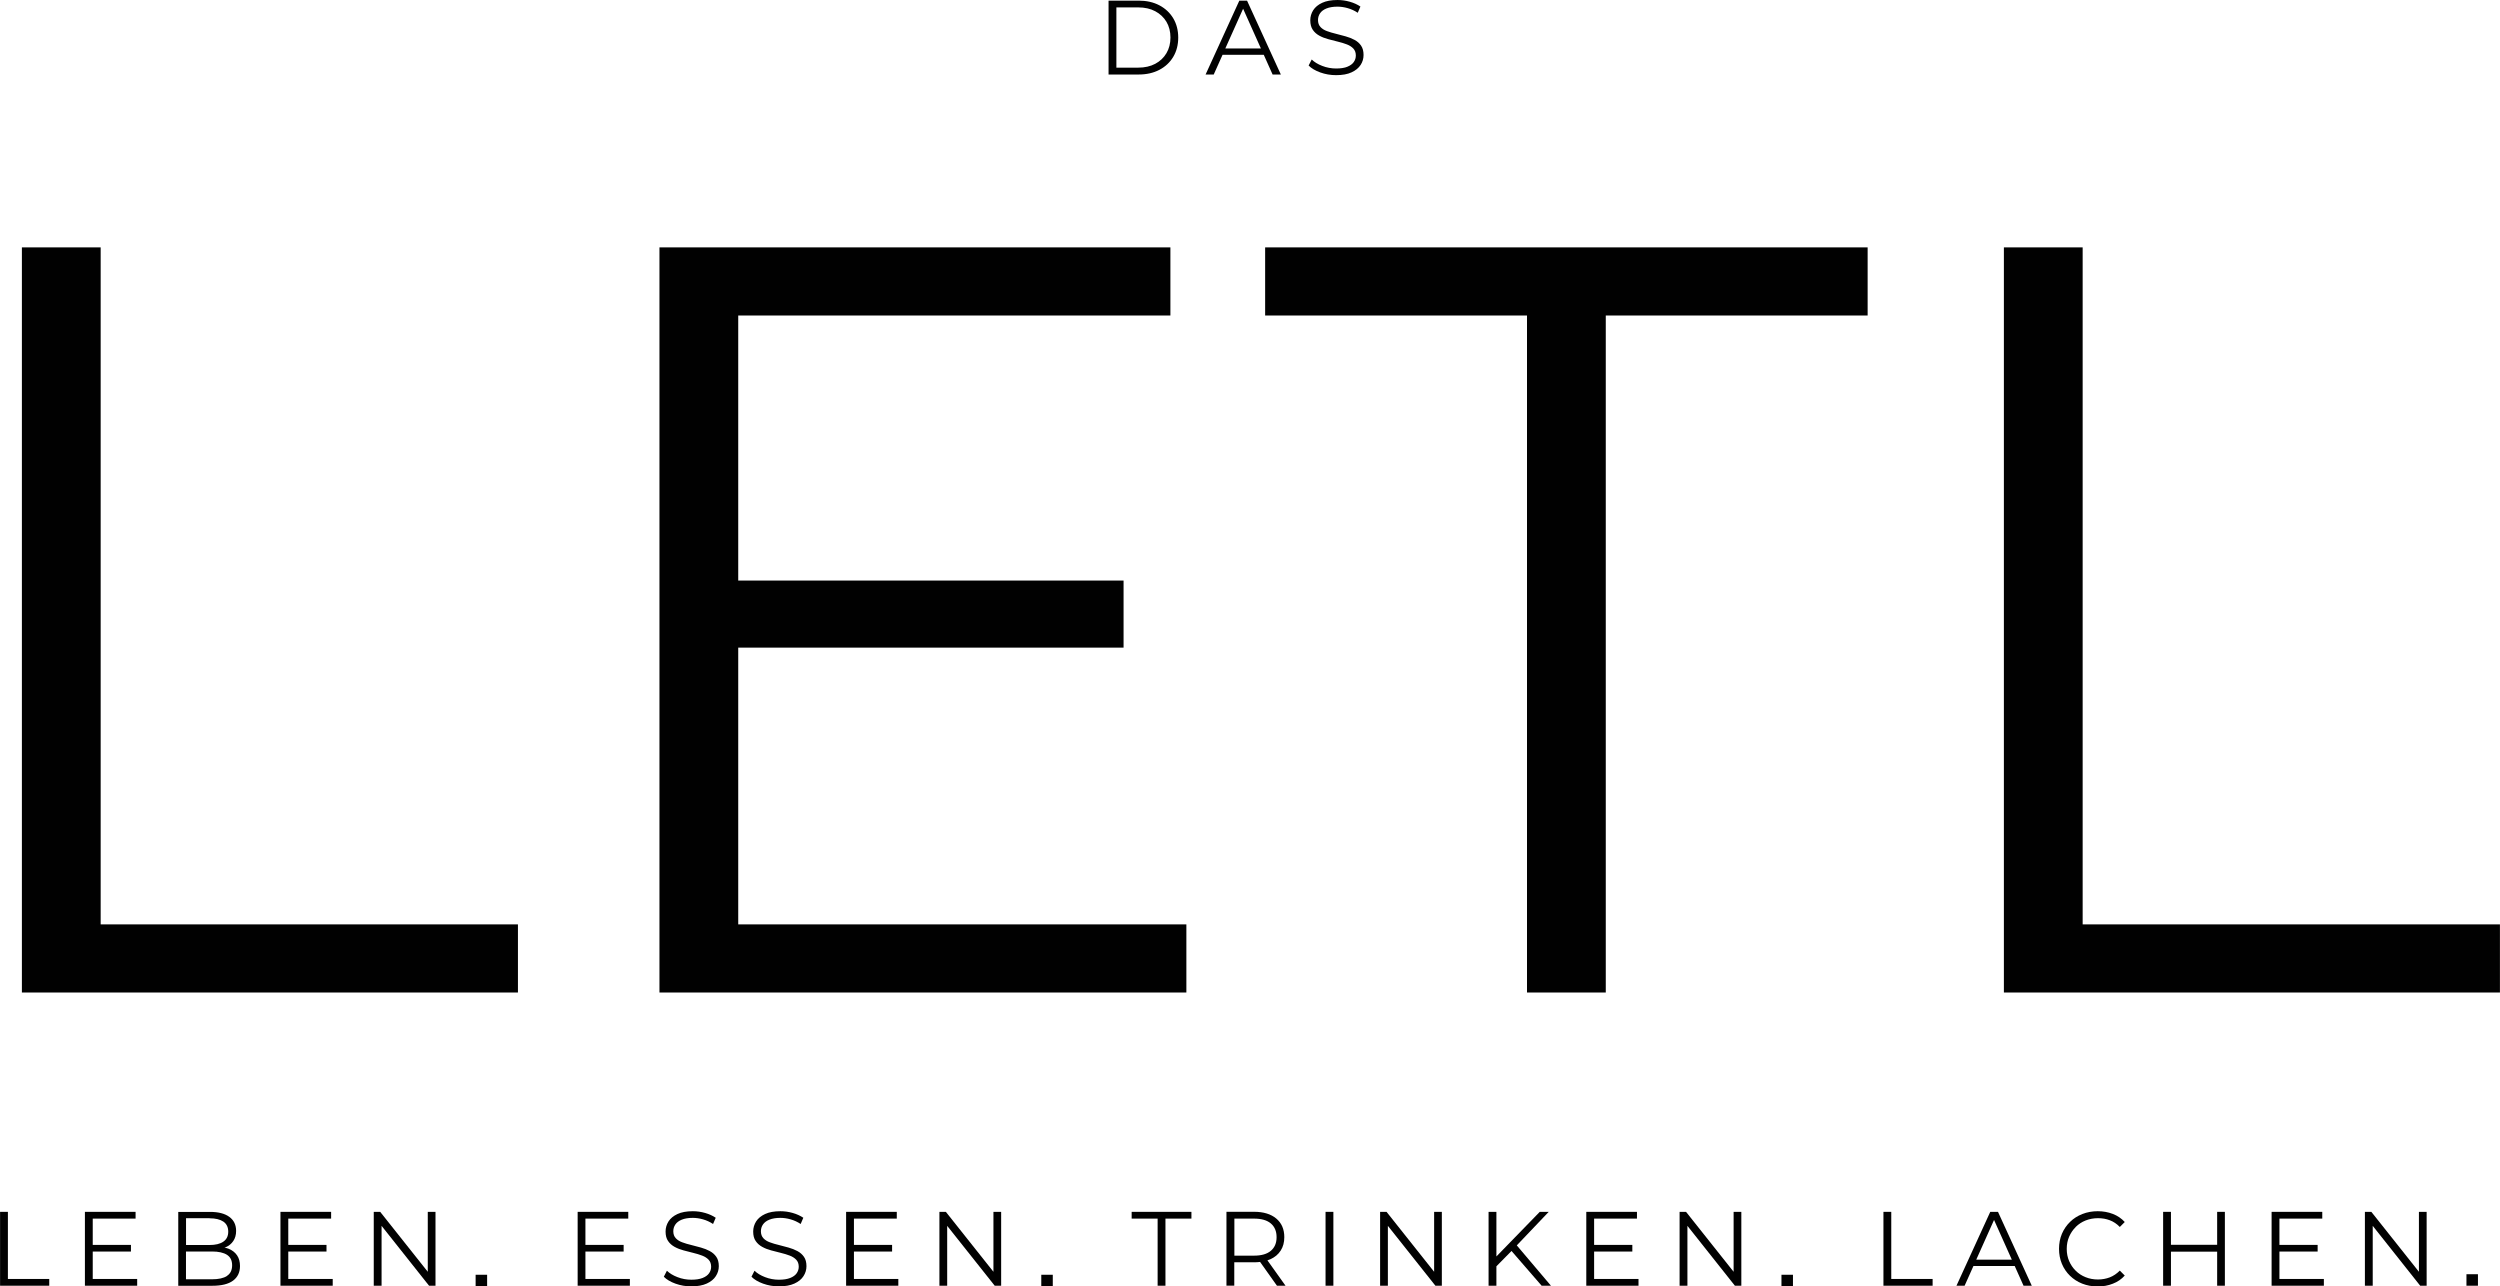
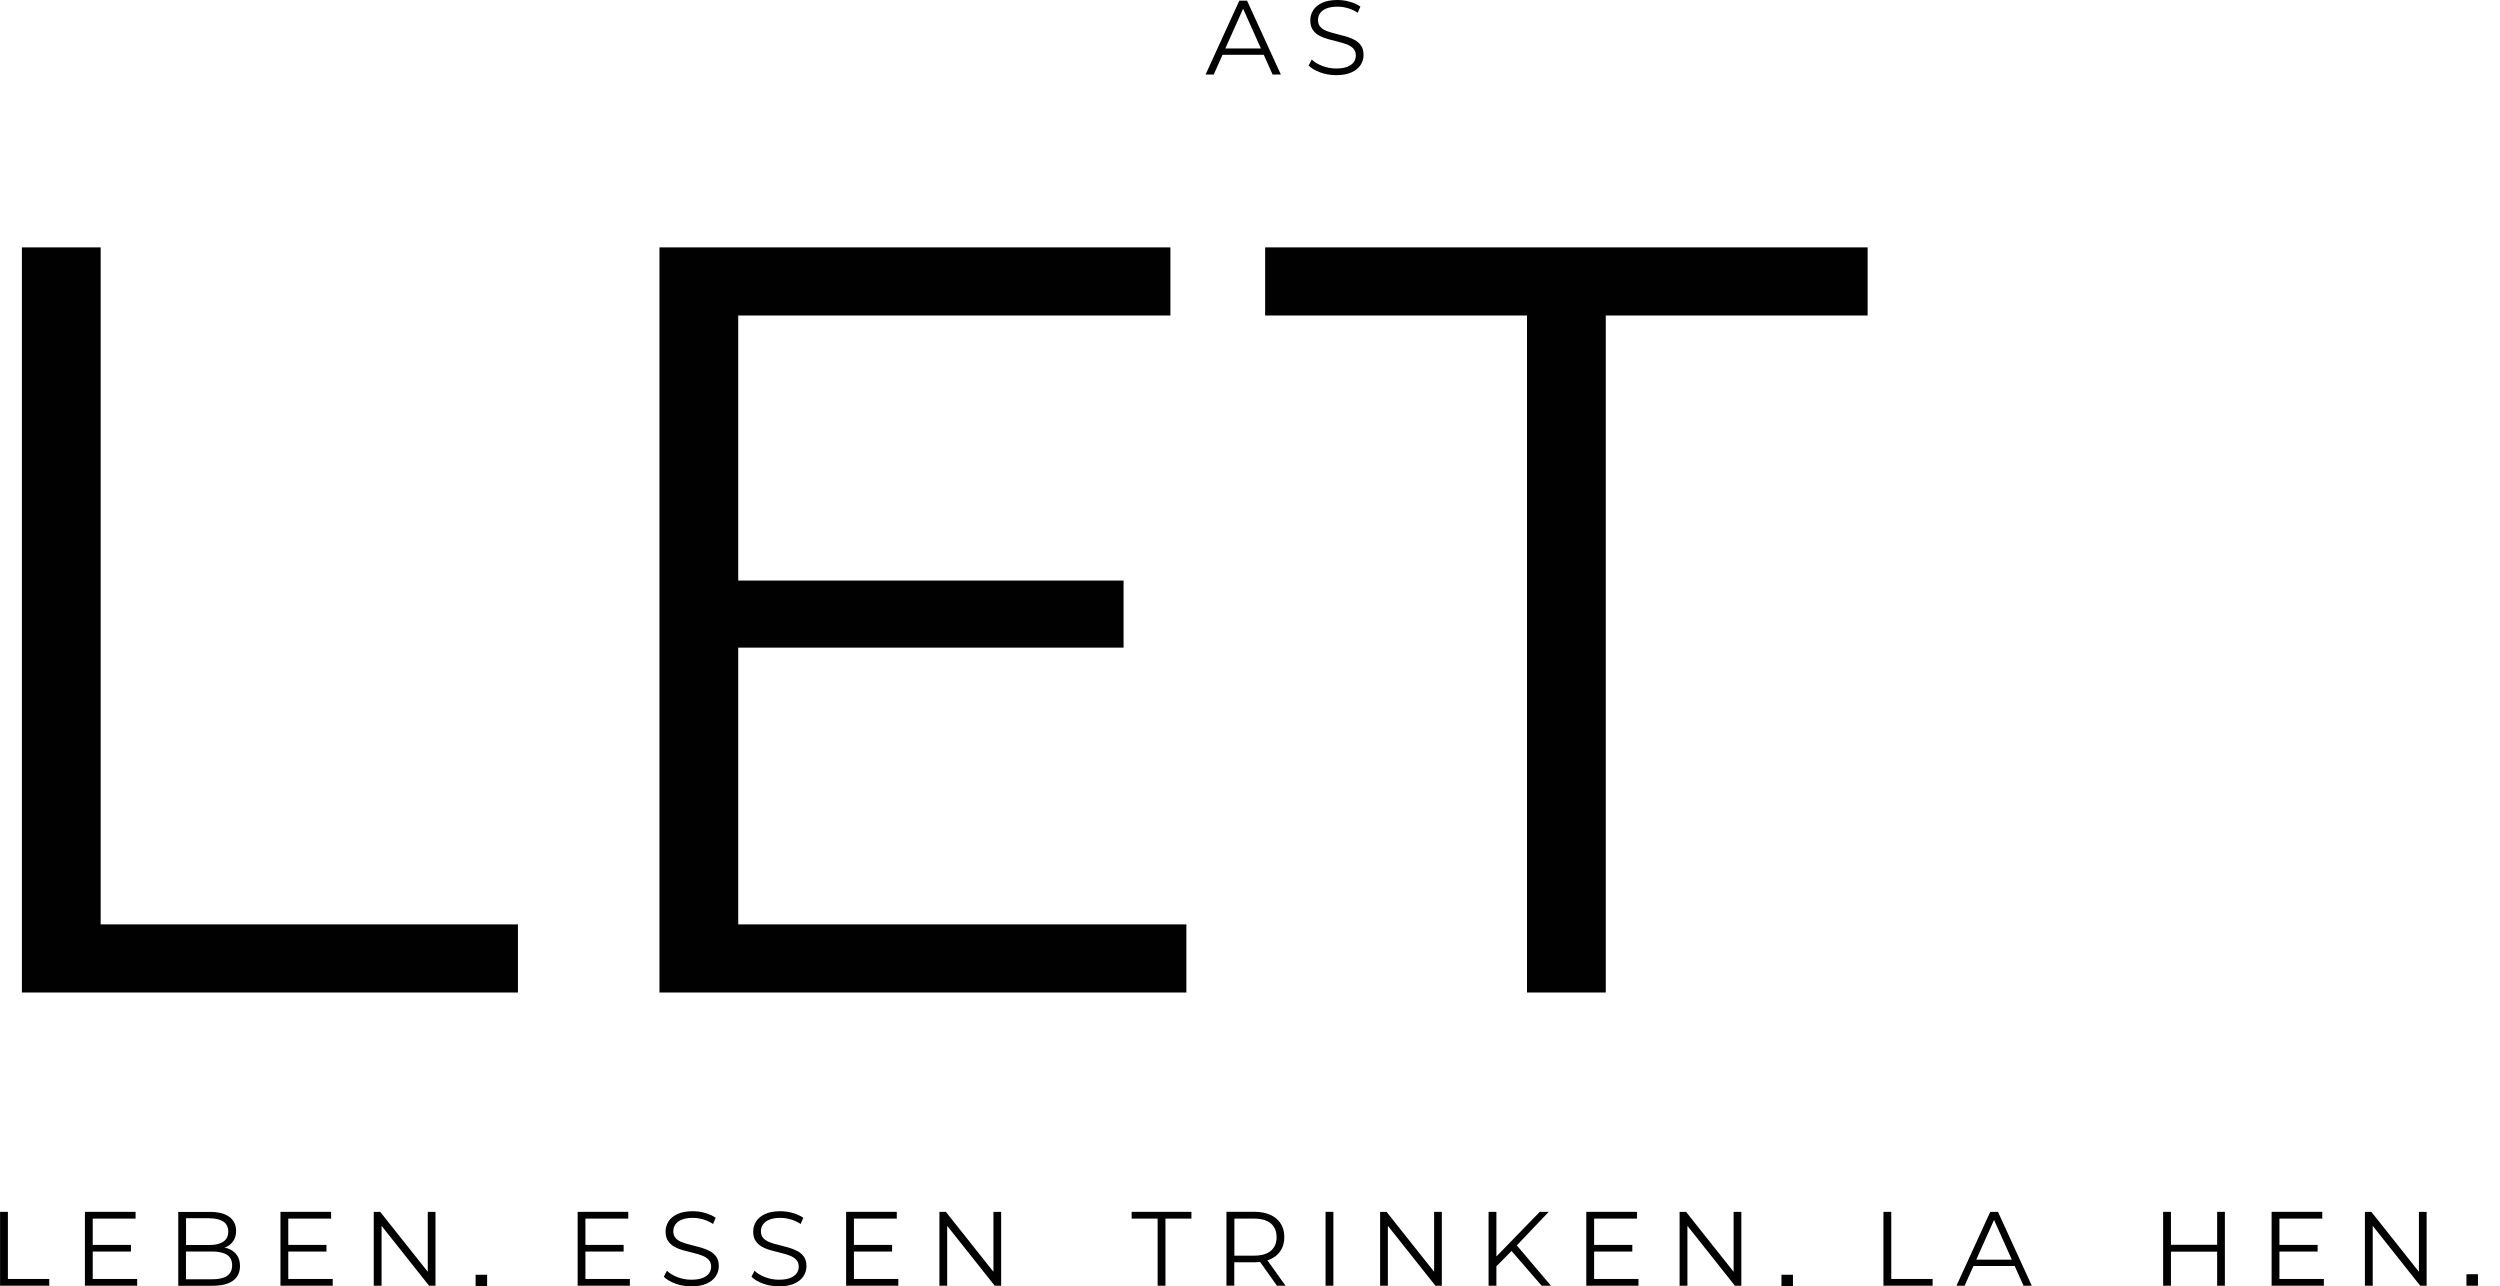
<svg xmlns="http://www.w3.org/2000/svg" id="b" width="165.7mm" height="85.26mm" viewBox="0 0 469.69 241.69">
  <g id="c" data-name="Logo Das LETL">
    <g>
-       <path d="M217.82,13.12c1.12-.59,1.99-1.4,2.61-2.45.62-1.04.93-2.25.93-3.61s-.31-2.56-.93-3.61c-.62-1.04-1.49-1.86-2.61-2.45-1.12-.59-2.42-.88-3.9-.88h-5.65v13.88h5.65c1.48,0,2.78-.29,3.9-.88ZM209.74,12.73V1.39h4.1c1.23,0,2.3.24,3.2.72.9.48,1.61,1.15,2.11,1.99.5.85.75,1.83.75,2.95s-.25,2.09-.75,2.94c-.5.85-1.21,1.52-2.11,2-.91.48-1.97.72-3.2.72h-4.1Z" style="fill: #010101;" />
      <path d="M237.43,10.29l1.66,3.71h1.55L234.29.12h-1.45l-6.34,13.88h1.53l1.66-3.71h7.75ZM233.55,1.64l3.34,7.46h-6.68l3.34-7.46Z" style="fill: #010101;" />
      <path d="M253.15,12.54c-.55.22-1.26.33-2.13.33s-1.78-.16-2.61-.49c-.83-.32-1.48-.72-1.97-1.2l-.58,1.13c.52.53,1.25.96,2.19,1.3.94.34,1.93.51,2.96.51,1.19,0,2.16-.17,2.92-.53.76-.35,1.32-.81,1.7-1.39.37-.57.55-1.2.55-1.87,0-.73-.16-1.31-.47-1.76-.31-.45-.72-.81-1.23-1.08-.51-.27-1.06-.49-1.67-.66-.6-.17-1.21-.33-1.81-.48-.61-.15-1.17-.31-1.68-.5-.51-.18-.92-.44-1.23-.77-.31-.33-.47-.77-.47-1.31,0-.48.13-.9.39-1.28.26-.38.66-.68,1.2-.9.54-.22,1.23-.34,2.06-.34.62,0,1.27.09,1.93.28.67.19,1.3.48,1.89.87l.5-1.17c-.56-.38-1.22-.68-1.98-.9-.77-.22-1.54-.33-2.32-.33-1.18,0-2.14.18-2.89.53-.75.35-1.31.81-1.68,1.39-.36.57-.55,1.21-.55,1.89,0,.74.16,1.34.47,1.79.31.46.72.82,1.23,1.1.51.28,1.07.5,1.68.66.61.17,1.22.32,1.82.47.61.15,1.16.31,1.67.51.5.19.91.45,1.22.78.31.33.47.77.47,1.31,0,.45-.13.86-.39,1.23-.26.37-.66.66-1.21.88Z" style="fill: #010101;" />
      <polygon points="1.47 227.69 0 227.69 0 241.57 9.24 241.57 9.24 240.3 1.47 240.3 1.47 227.69" style="fill: #010101;" />
      <polygon points="17.41 235.15 24.59 235.15 24.59 233.9 17.41 233.9 17.41 228.96 25.46 228.96 25.46 227.69 15.94 227.69 15.94 241.57 25.76 241.57 25.76 240.3 17.41 240.3 17.41 235.15" style="fill: #010101;" />
      <path d="M43.04,234.66c-.27-.11-.57-.19-.88-.25.07-.03.16-.04.23-.07.6-.26,1.08-.65,1.43-1.17.35-.52.53-1.15.53-1.9,0-1.14-.43-2.02-1.28-2.64-.85-.62-2.05-.93-3.6-.93h-5.99v13.88h6.38c1.74,0,3.05-.32,3.92-.97.87-.65,1.3-1.56,1.3-2.74,0-.79-.18-1.46-.54-1.99-.36-.54-.86-.94-1.5-1.21ZM39.36,228.9c1.11,0,1.97.21,2.59.62.61.42.92,1.05.92,1.89s-.31,1.46-.92,1.88c-.61.42-1.48.63-2.59.63h-4.42v-5.04h4.42ZM42.63,239.74c-.65.42-1.58.62-2.8.62h-4.9v-5.22h4.9c1.22,0,2.15.21,2.8.62.65.42.97,1.07.97,1.97s-.32,1.58-.97,1.99Z" style="fill: #010101;" />
      <polygon points="54.15 235.15 61.33 235.15 61.33 233.9 54.15 233.9 54.15 228.96 62.2 228.96 62.2 227.69 52.68 227.69 52.68 241.57 62.5 241.57 62.5 240.3 54.15 240.3 54.15 235.15" style="fill: #010101;" />
      <polygon points="80.36 238.95 71.42 227.69 70.21 227.69 70.21 241.57 71.68 241.57 71.68 230.32 80.6 241.57 81.81 241.57 81.81 227.69 80.36 227.69 80.36 238.95" style="fill: #010101;" />
      <polygon points="109.98 235.15 117.16 235.15 117.16 233.9 109.98 233.9 109.98 228.96 118.03 228.96 118.03 227.69 108.52 227.69 108.52 241.57 118.33 241.57 118.33 240.3 109.98 240.3 109.98 235.15" style="fill: #010101;" />
      <path d="M133.35,235.06c-.51-.27-1.06-.49-1.67-.66-.6-.17-1.21-.33-1.81-.48-.61-.14-1.17-.31-1.68-.5-.51-.18-.92-.44-1.23-.77-.31-.33-.47-.77-.47-1.31,0-.48.13-.9.39-1.28.26-.38.66-.68,1.2-.9.54-.22,1.23-.34,2.06-.34.62,0,1.27.09,1.93.28.67.19,1.3.48,1.89.87l.5-1.17c-.56-.38-1.22-.68-1.98-.9-.77-.22-1.54-.33-2.32-.33-1.18,0-2.14.18-2.89.53-.75.35-1.31.81-1.68,1.39-.36.58-.55,1.21-.55,1.89,0,.74.15,1.34.47,1.79.31.46.72.82,1.23,1.1s1.07.5,1.68.66c.61.17,1.22.32,1.82.47.61.15,1.16.31,1.67.51.5.19.91.45,1.22.78.31.33.47.77.47,1.31,0,.45-.13.86-.39,1.23-.26.37-.66.66-1.21.88-.55.22-1.26.33-2.13.33s-1.78-.16-2.61-.49c-.83-.32-1.48-.72-1.97-1.2l-.58,1.13c.52.53,1.25.96,2.19,1.3.95.34,1.93.51,2.96.51,1.19,0,2.16-.18,2.92-.53.76-.35,1.33-.81,1.7-1.39.37-.57.56-1.2.56-1.87,0-.73-.16-1.32-.47-1.76-.31-.45-.72-.81-1.23-1.08Z" style="fill: #010101;" />
      <path d="M149.81,235.06c-.51-.27-1.06-.49-1.67-.66-.6-.17-1.21-.33-1.81-.48-.61-.14-1.17-.31-1.68-.5-.51-.18-.92-.44-1.23-.77-.31-.33-.47-.77-.47-1.31,0-.48.13-.9.39-1.28.26-.38.66-.68,1.2-.9.54-.22,1.23-.34,2.06-.34.62,0,1.27.09,1.93.28.67.19,1.3.48,1.89.87l.5-1.17c-.56-.38-1.22-.68-1.98-.9-.77-.22-1.54-.33-2.32-.33-1.18,0-2.14.18-2.89.53-.75.35-1.31.81-1.68,1.39-.36.58-.55,1.21-.55,1.89,0,.74.15,1.34.47,1.79.31.46.72.82,1.23,1.1s1.07.5,1.68.66c.61.17,1.22.32,1.82.47.61.15,1.16.31,1.67.51.5.19.91.45,1.22.78.31.33.47.77.47,1.31,0,.45-.13.86-.39,1.23-.26.37-.66.66-1.21.88-.55.22-1.26.33-2.13.33s-1.78-.16-2.61-.49c-.83-.32-1.48-.72-1.97-1.2l-.57,1.13c.52.53,1.25.96,2.19,1.3.95.34,1.93.51,2.96.51,1.19,0,2.16-.18,2.92-.53.76-.35,1.33-.81,1.7-1.39.37-.57.56-1.2.56-1.87,0-.73-.16-1.32-.47-1.76-.31-.45-.72-.81-1.23-1.08Z" style="fill: #010101;" />
      <polygon points="160.43 235.15 167.6 235.15 167.6 233.9 160.43 233.9 160.43 228.96 168.48 228.96 168.48 227.69 158.96 227.69 158.96 241.57 168.77 241.57 168.77 240.3 160.43 240.3 160.43 235.15" style="fill: #010101;" />
      <polygon points="188.09 227.69 186.64 227.69 186.64 238.95 177.7 227.69 176.49 227.69 176.49 241.57 177.95 241.57 177.95 230.32 186.88 241.57 188.09 241.57 188.09 227.69" style="fill: #010101;" />
      <polygon points="217.49 241.57 218.96 241.57 218.96 228.96 223.84 228.96 223.84 227.69 212.61 227.69 212.61 228.96 217.49 228.96 217.49 241.57" style="fill: #010101;" />
      <path d="M235.63,237.17c.39,0,.76-.03,1.11-.07l3.17,4.47h1.61l-3.4-4.77c.19-.06.37-.12.54-.2.85-.38,1.5-.92,1.95-1.63.46-.71.68-1.55.68-2.53,0-1.49-.51-2.66-1.52-3.5-1.01-.84-2.4-1.26-4.15-1.26h-5.2v13.88h1.47v-4.4h3.73ZM238.76,229.87c.72.61,1.08,1.47,1.08,2.58s-.36,1.95-1.08,2.56-1.77.91-3.16.91h-3.69v-6.96h3.69c1.39,0,2.44.3,3.16.91Z" style="fill: #010101;" />
      <rect x="249.04" y="227.69" width="1.47" height="13.88" style="fill: #010101;" />
      <polygon points="270.89 227.69 269.44 227.69 269.44 238.95 260.5 227.69 259.29 227.69 259.29 241.57 260.75 241.57 260.75 230.32 269.68 241.57 270.89 241.57 270.89 227.69" style="fill: #010101;" />
      <polygon points="290.97 227.69 289.29 227.69 281.14 236.07 281.14 227.69 279.67 227.69 279.67 241.57 281.14 241.57 281.14 237.92 283.98 235.04 289.64 241.57 291.39 241.57 284.97 233.99 290.97 227.69" style="fill: #010101;" />
      <polygon points="299.5 235.15 306.68 235.15 306.68 233.9 299.5 233.9 299.5 228.96 307.55 228.96 307.55 227.69 298.03 227.69 298.03 241.57 307.84 241.57 307.84 240.3 299.5 240.3 299.5 235.15" style="fill: #010101;" />
      <polygon points="325.71 238.95 316.77 227.69 315.56 227.69 315.56 241.57 317.03 241.57 317.03 230.32 325.95 241.57 327.16 241.57 327.16 227.69 325.71 227.69 325.71 238.95" style="fill: #010101;" />
      <polygon points="355.33 227.69 353.86 227.69 353.86 241.57 363.1 241.57 363.1 240.3 355.33 240.3 355.33 227.69" style="fill: #010101;" />
      <path d="M373.93,227.69l-6.35,13.88h1.53l1.66-3.71h7.75l1.66,3.71h1.55l-6.35-13.88h-1.45ZM371.3,236.67l3.34-7.46,3.34,7.46h-6.68Z" style="fill: #010101;" />
-       <path d="M389.99,230.52c.53-.52,1.15-.93,1.86-1.21.71-.28,1.49-.43,2.32-.43s1.53.13,2.22.39c.69.26,1.32.68,1.88,1.26l.93-.93c-.61-.67-1.36-1.18-2.24-1.52-.89-.34-1.83-.51-2.84-.51s-2.01.18-2.89.53c-.89.35-1.66.84-2.31,1.48-.65.63-1.16,1.38-1.53,2.24-.36.86-.54,1.8-.54,2.82s.18,1.96.54,2.82c.36.86.87,1.61,1.52,2.24.65.63,1.41,1.13,2.3,1.48.89.35,1.85.53,2.9.53s1.97-.17,2.85-.52c.89-.34,1.63-.85,2.24-1.53l-.93-.93c-.57.58-1.2,1-1.88,1.27-.69.26-1.43.4-2.22.4-.83,0-1.61-.14-2.32-.43-.71-.28-1.34-.69-1.86-1.21-.53-.52-.94-1.13-1.24-1.82-.3-.69-.45-1.46-.45-2.29s.15-1.6.45-2.29c.3-.69.71-1.3,1.24-1.82Z" style="fill: #010101;" />
      <polygon points="416.56 233.88 407.88 233.88 407.88 227.69 406.41 227.69 406.41 241.57 407.88 241.57 407.88 235.17 416.56 235.17 416.56 241.57 418.01 241.57 418.01 227.69 416.56 227.69 416.56 233.88" style="fill: #010101;" />
      <polygon points="428.26 235.15 435.44 235.15 435.44 233.9 428.26 233.9 428.26 228.96 436.31 228.96 436.31 227.69 426.79 227.69 426.79 241.57 436.61 241.57 436.61 240.3 428.26 240.3 428.26 235.15" style="fill: #010101;" />
      <polygon points="454.47 238.95 445.53 227.69 444.32 227.69 444.32 241.57 445.79 241.57 445.79 230.32 454.71 241.57 455.92 241.57 455.92 227.69 454.47 227.69 454.47 238.95" style="fill: #010101;" />
      <rect x="89.35" y="239.51" width="2.16" height="2.16" style="fill: #010101;" />
-       <rect x="195.63" y="239.51" width="2.16" height="2.16" style="fill: #010101;" />
      <rect x="334.7" y="239.51" width="2.16" height="2.16" style="fill: #010101;" />
      <rect x="463.4" y="239.41" width="2.16" height="2.16" style="fill: #010101;" />
    </g>
    <polygon points="18.9 46.48 4.1 46.48 4.1 186.48 97.3 186.48 97.3 173.68 18.9 173.68 18.9 46.48" style="fill: #010101;" />
    <polygon points="222.89 173.68 138.69 173.68 138.69 121.68 211.09 121.68 211.09 109.08 138.69 109.08 138.69 59.28 219.89 59.28 219.89 46.48 123.89 46.48 123.89 186.48 222.89 186.48 222.89 173.68" style="fill: #010101;" />
    <polygon points="237.69 59.28 286.89 59.28 286.89 186.48 301.69 186.48 301.69 59.28 350.89 59.28 350.89 46.48 237.69 46.48 237.69 59.28" style="fill: #010101;" />
-     <polygon points="391.29 173.68 391.29 46.48 376.49 46.48 376.49 186.48 469.69 186.48 469.69 173.68 391.29 173.68" style="fill: #010101;" />
  </g>
</svg>